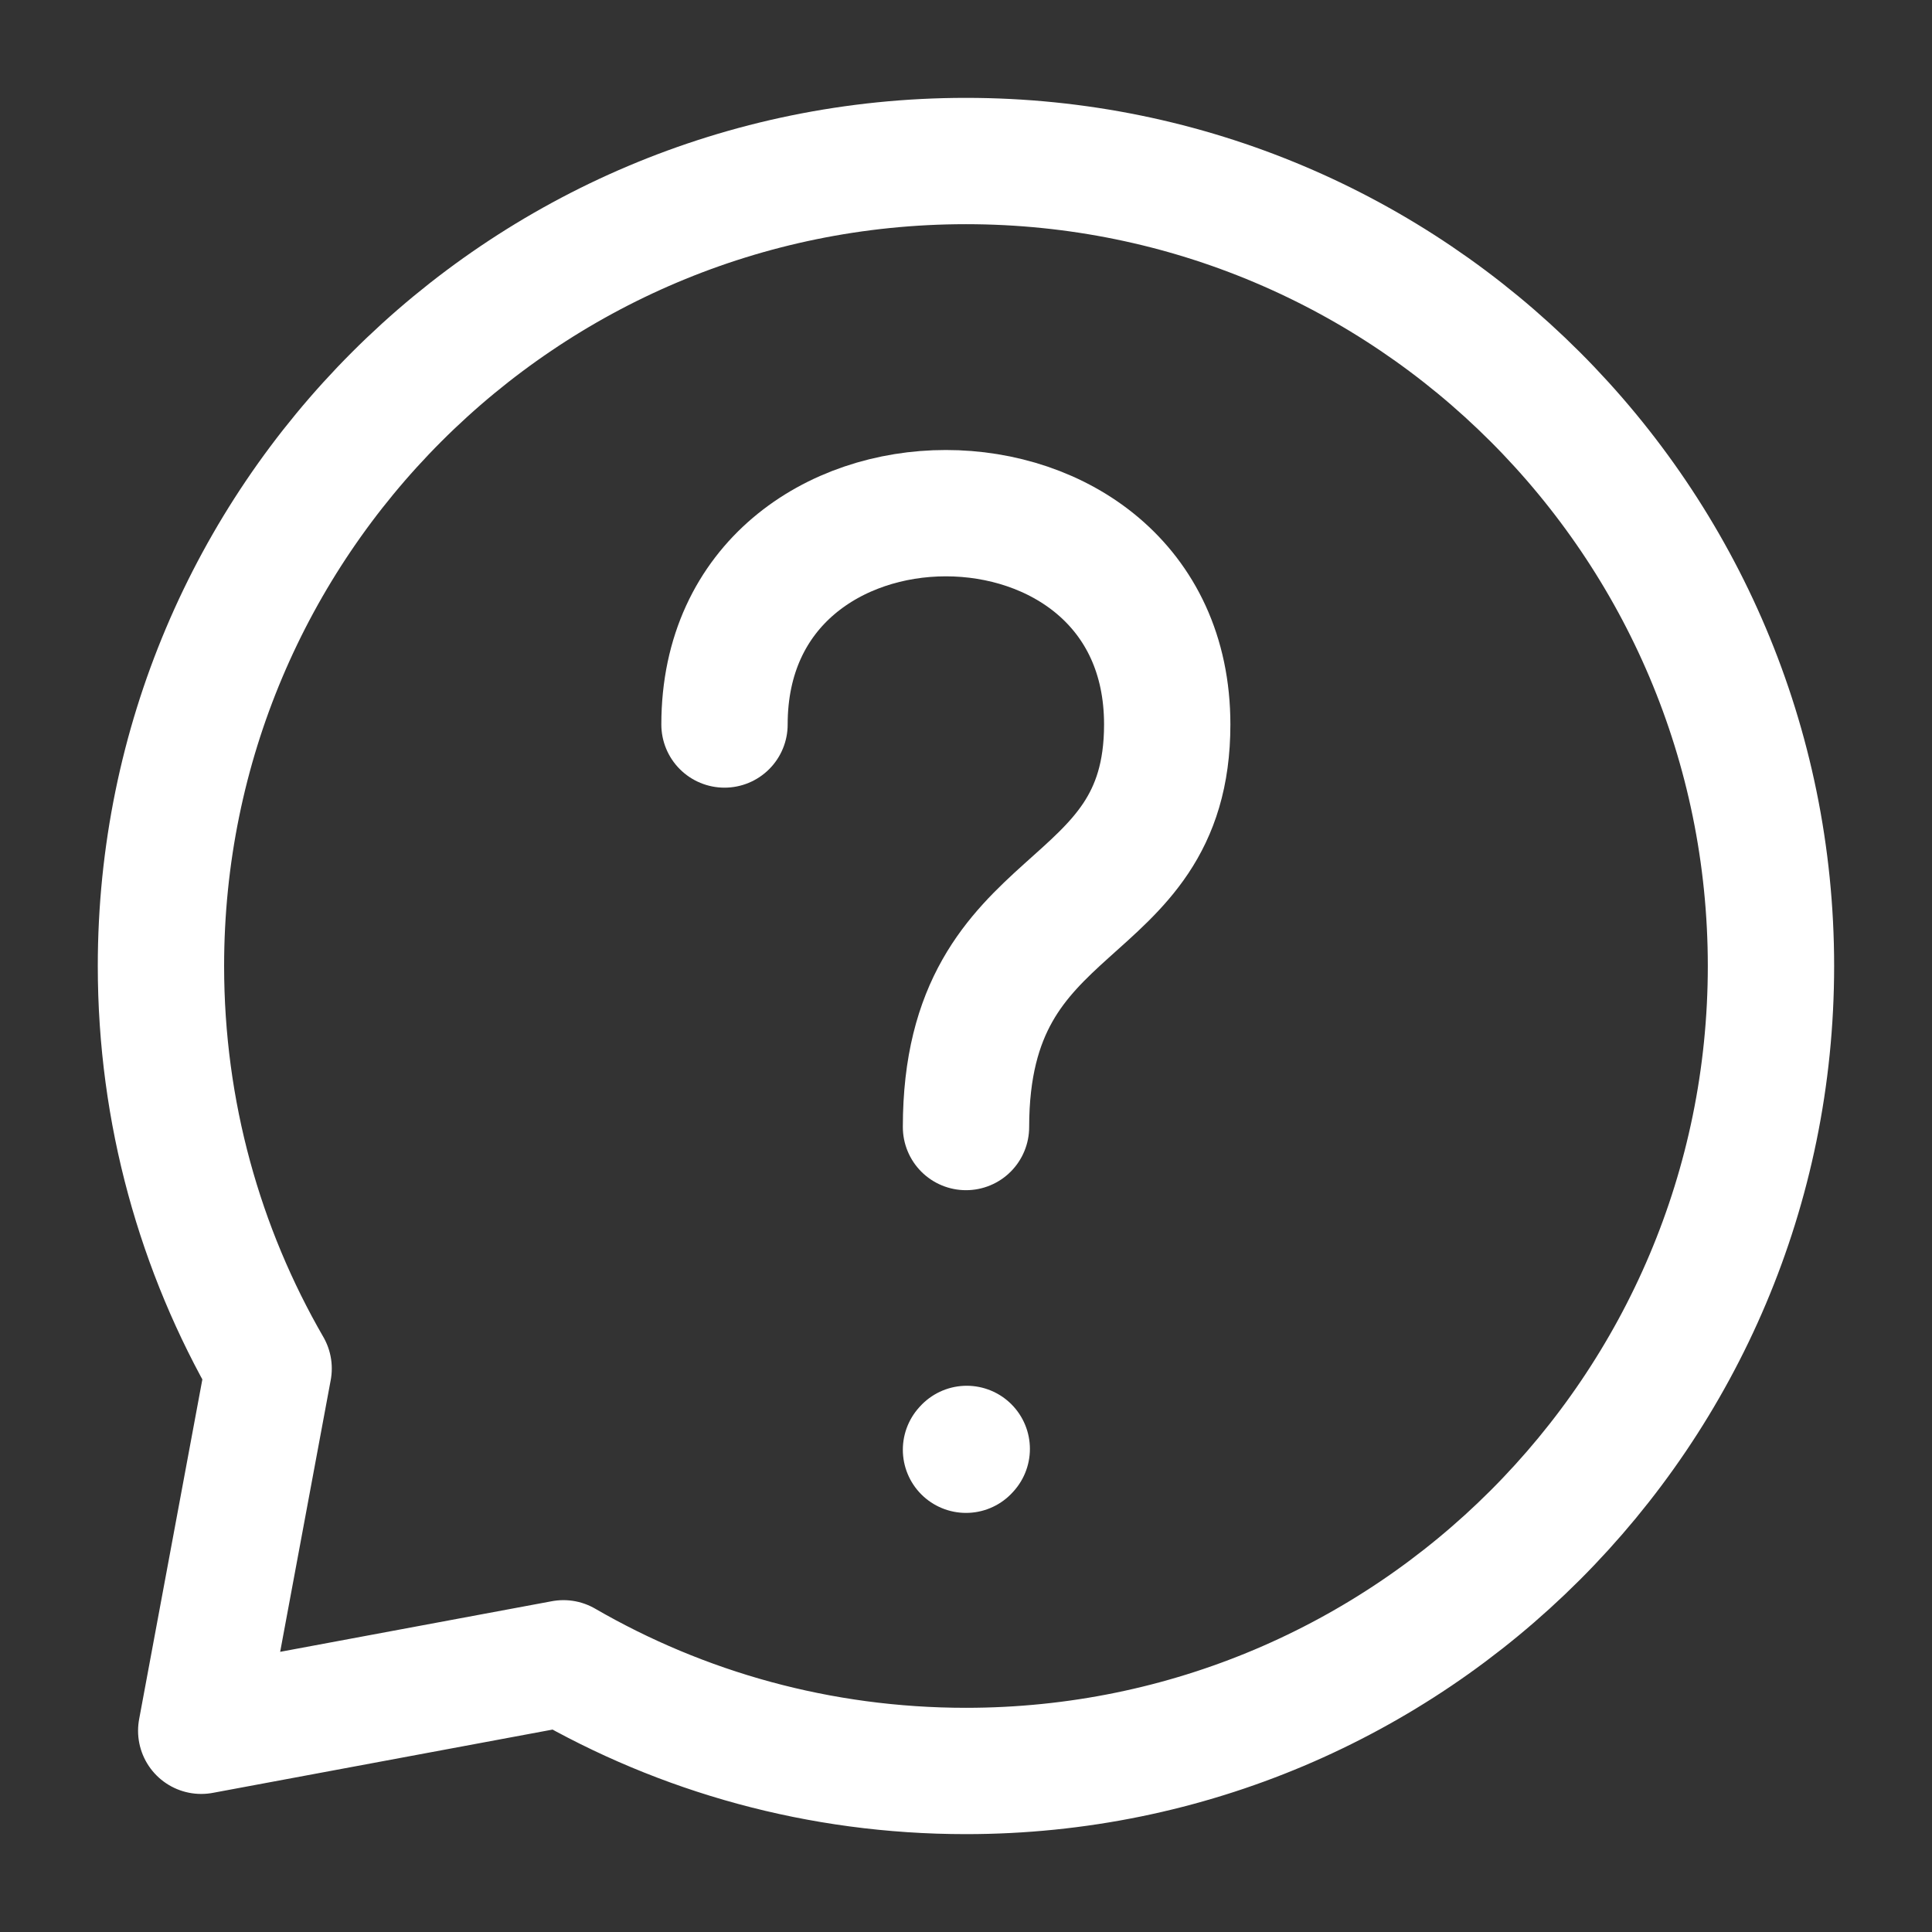
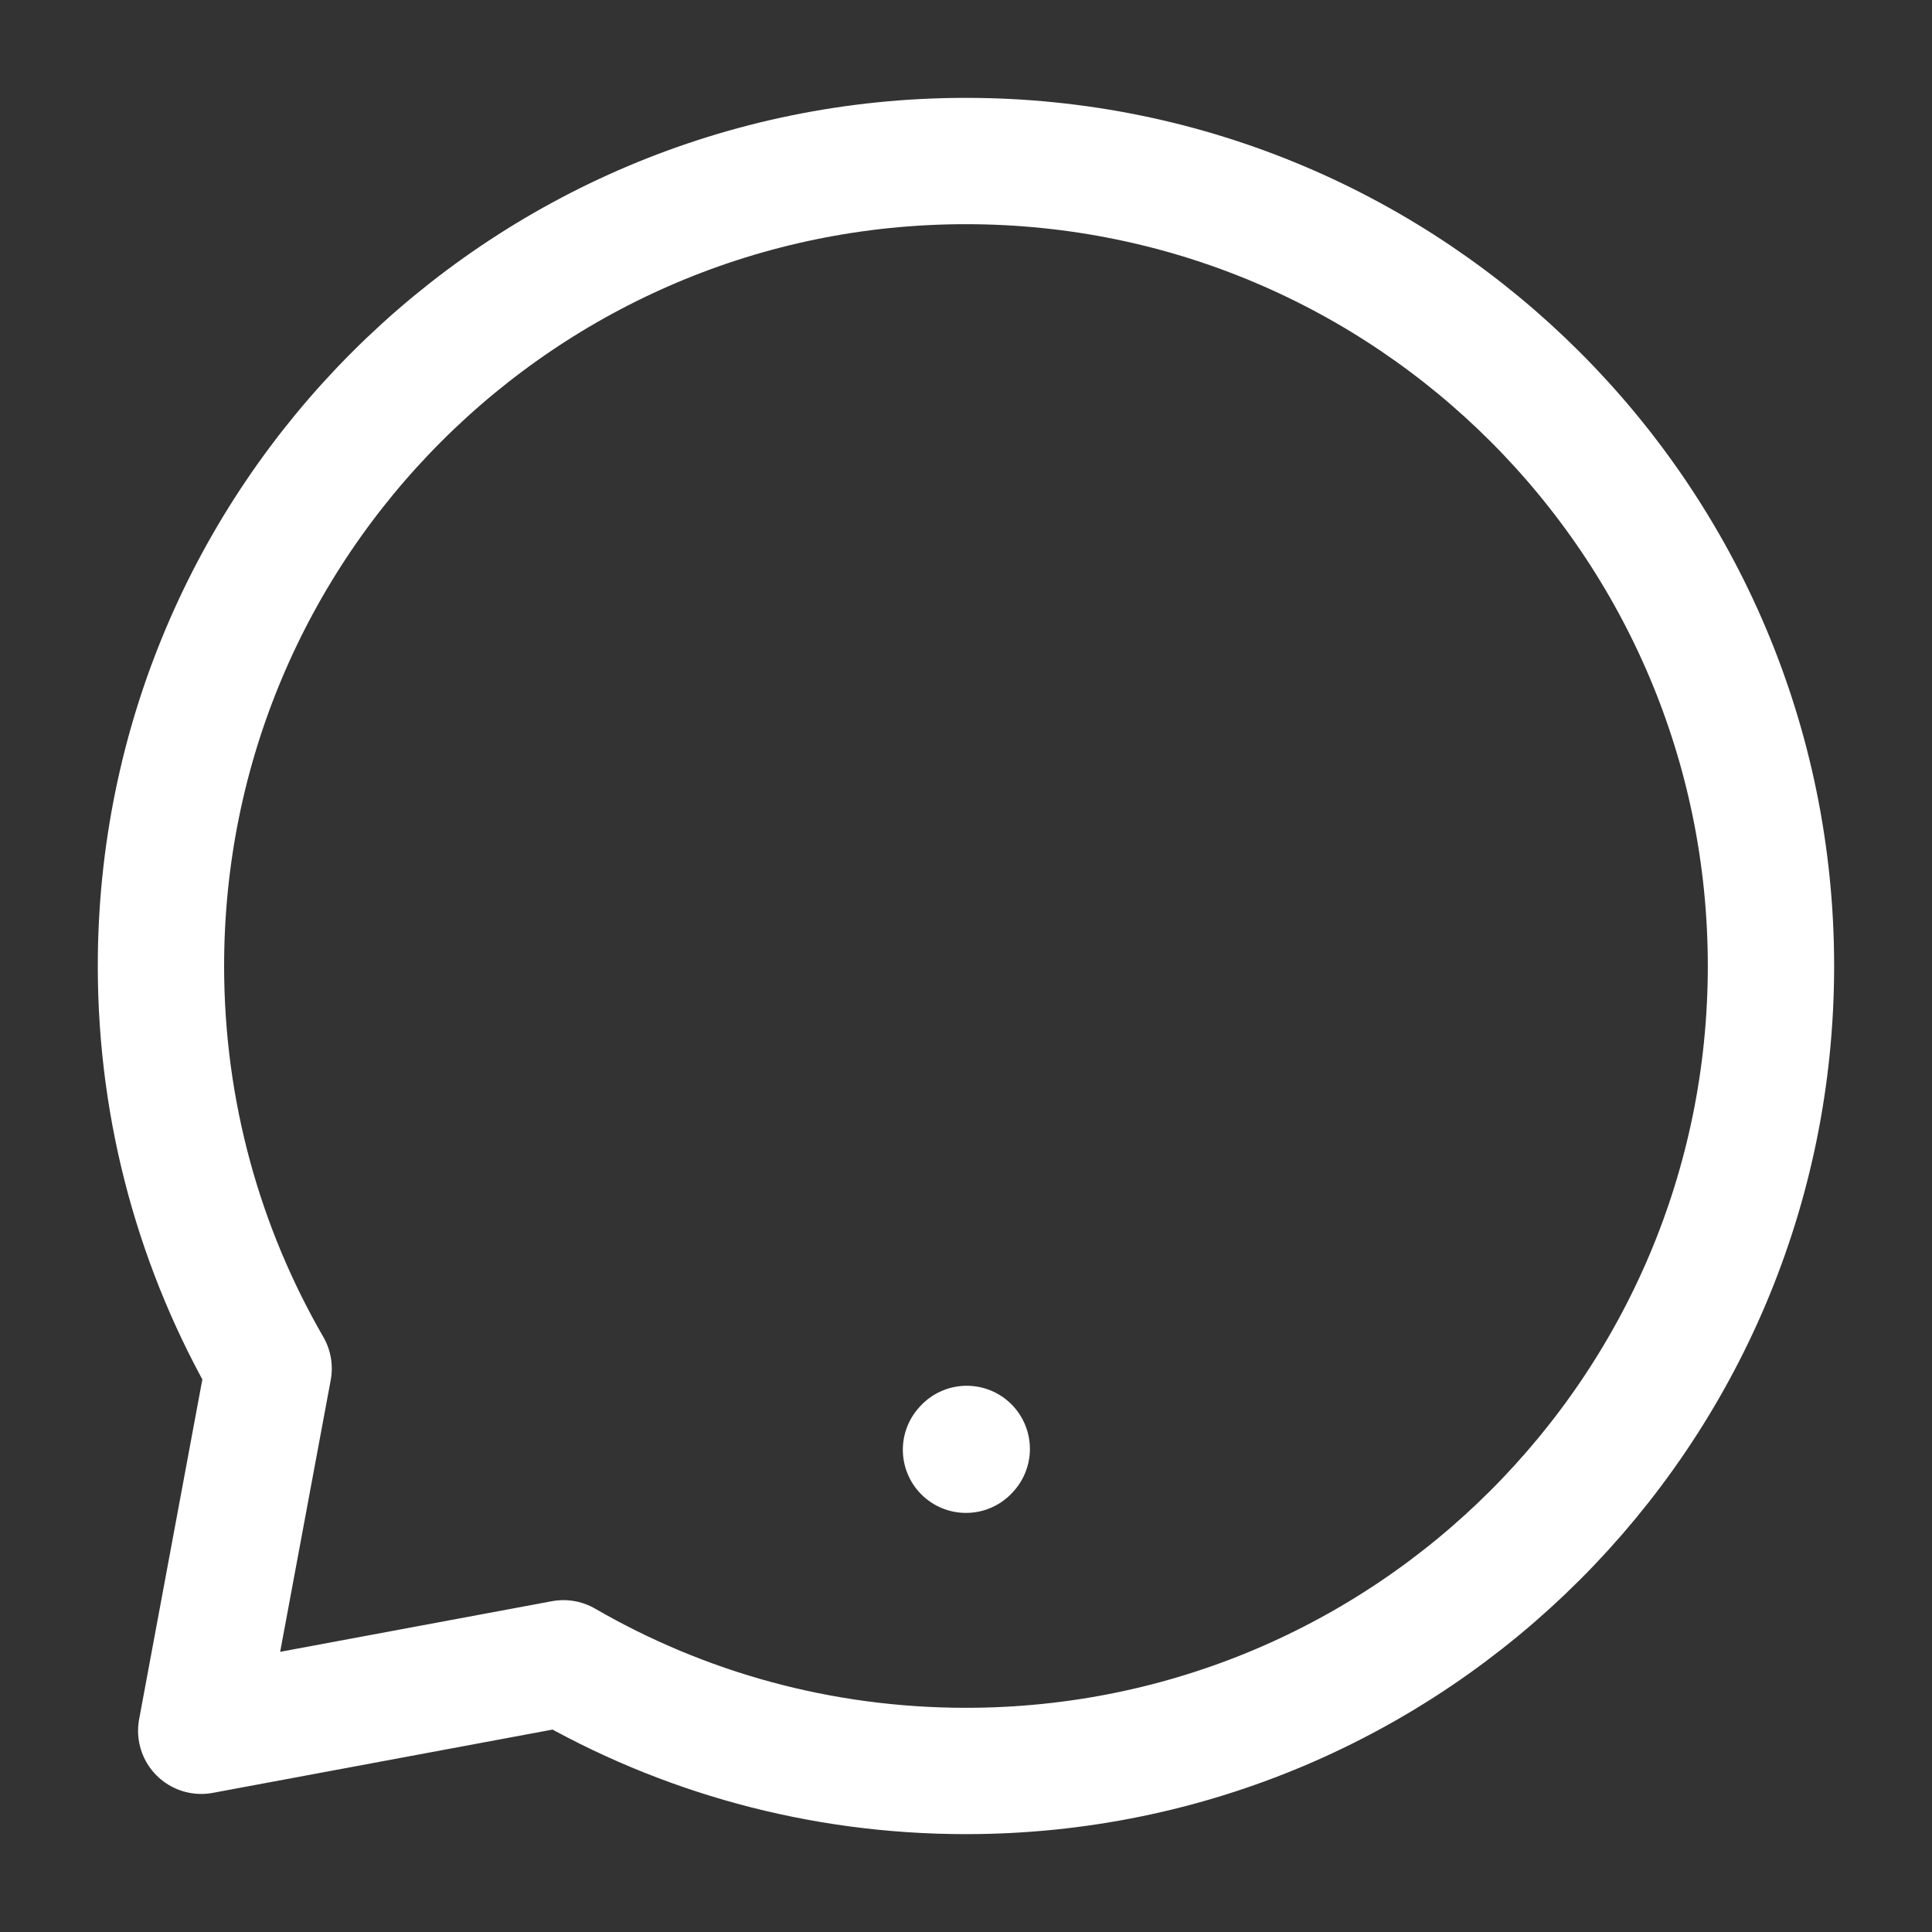
<svg xmlns="http://www.w3.org/2000/svg" width="26" height="26" viewBox="0 0 26 26" fill="none">
  <rect x="0" y="0" width="26" height="26" fill="#333333" stroke="none" />
-   <path d="M9.75 9.75C9.75 5.958 15.708 5.958 15.708 9.75C15.708 12.458 13 11.917 13 15.167" stroke="white" stroke-width="1.7" stroke-linecap="round" stroke-linejoin="round" />
  <path d="M13 19.51L13.01 19.499" stroke="white" stroke-width="1.7" stroke-linecap="round" stroke-linejoin="round" />
  <path d="M12.999 23.833C18.982 23.833 23.833 18.983 23.833 13C23.833 7.017 18.982 2.167 12.999 2.167C7.016 2.167 2.166 7.017 2.166 13C2.166 14.973 2.694 16.823 3.615 18.417L2.708 23.292L7.583 22.384C9.176 23.306 11.026 23.833 12.999 23.833Z" stroke="white" stroke-width="1.7" stroke-linecap="round" stroke-linejoin="round" />
</svg>